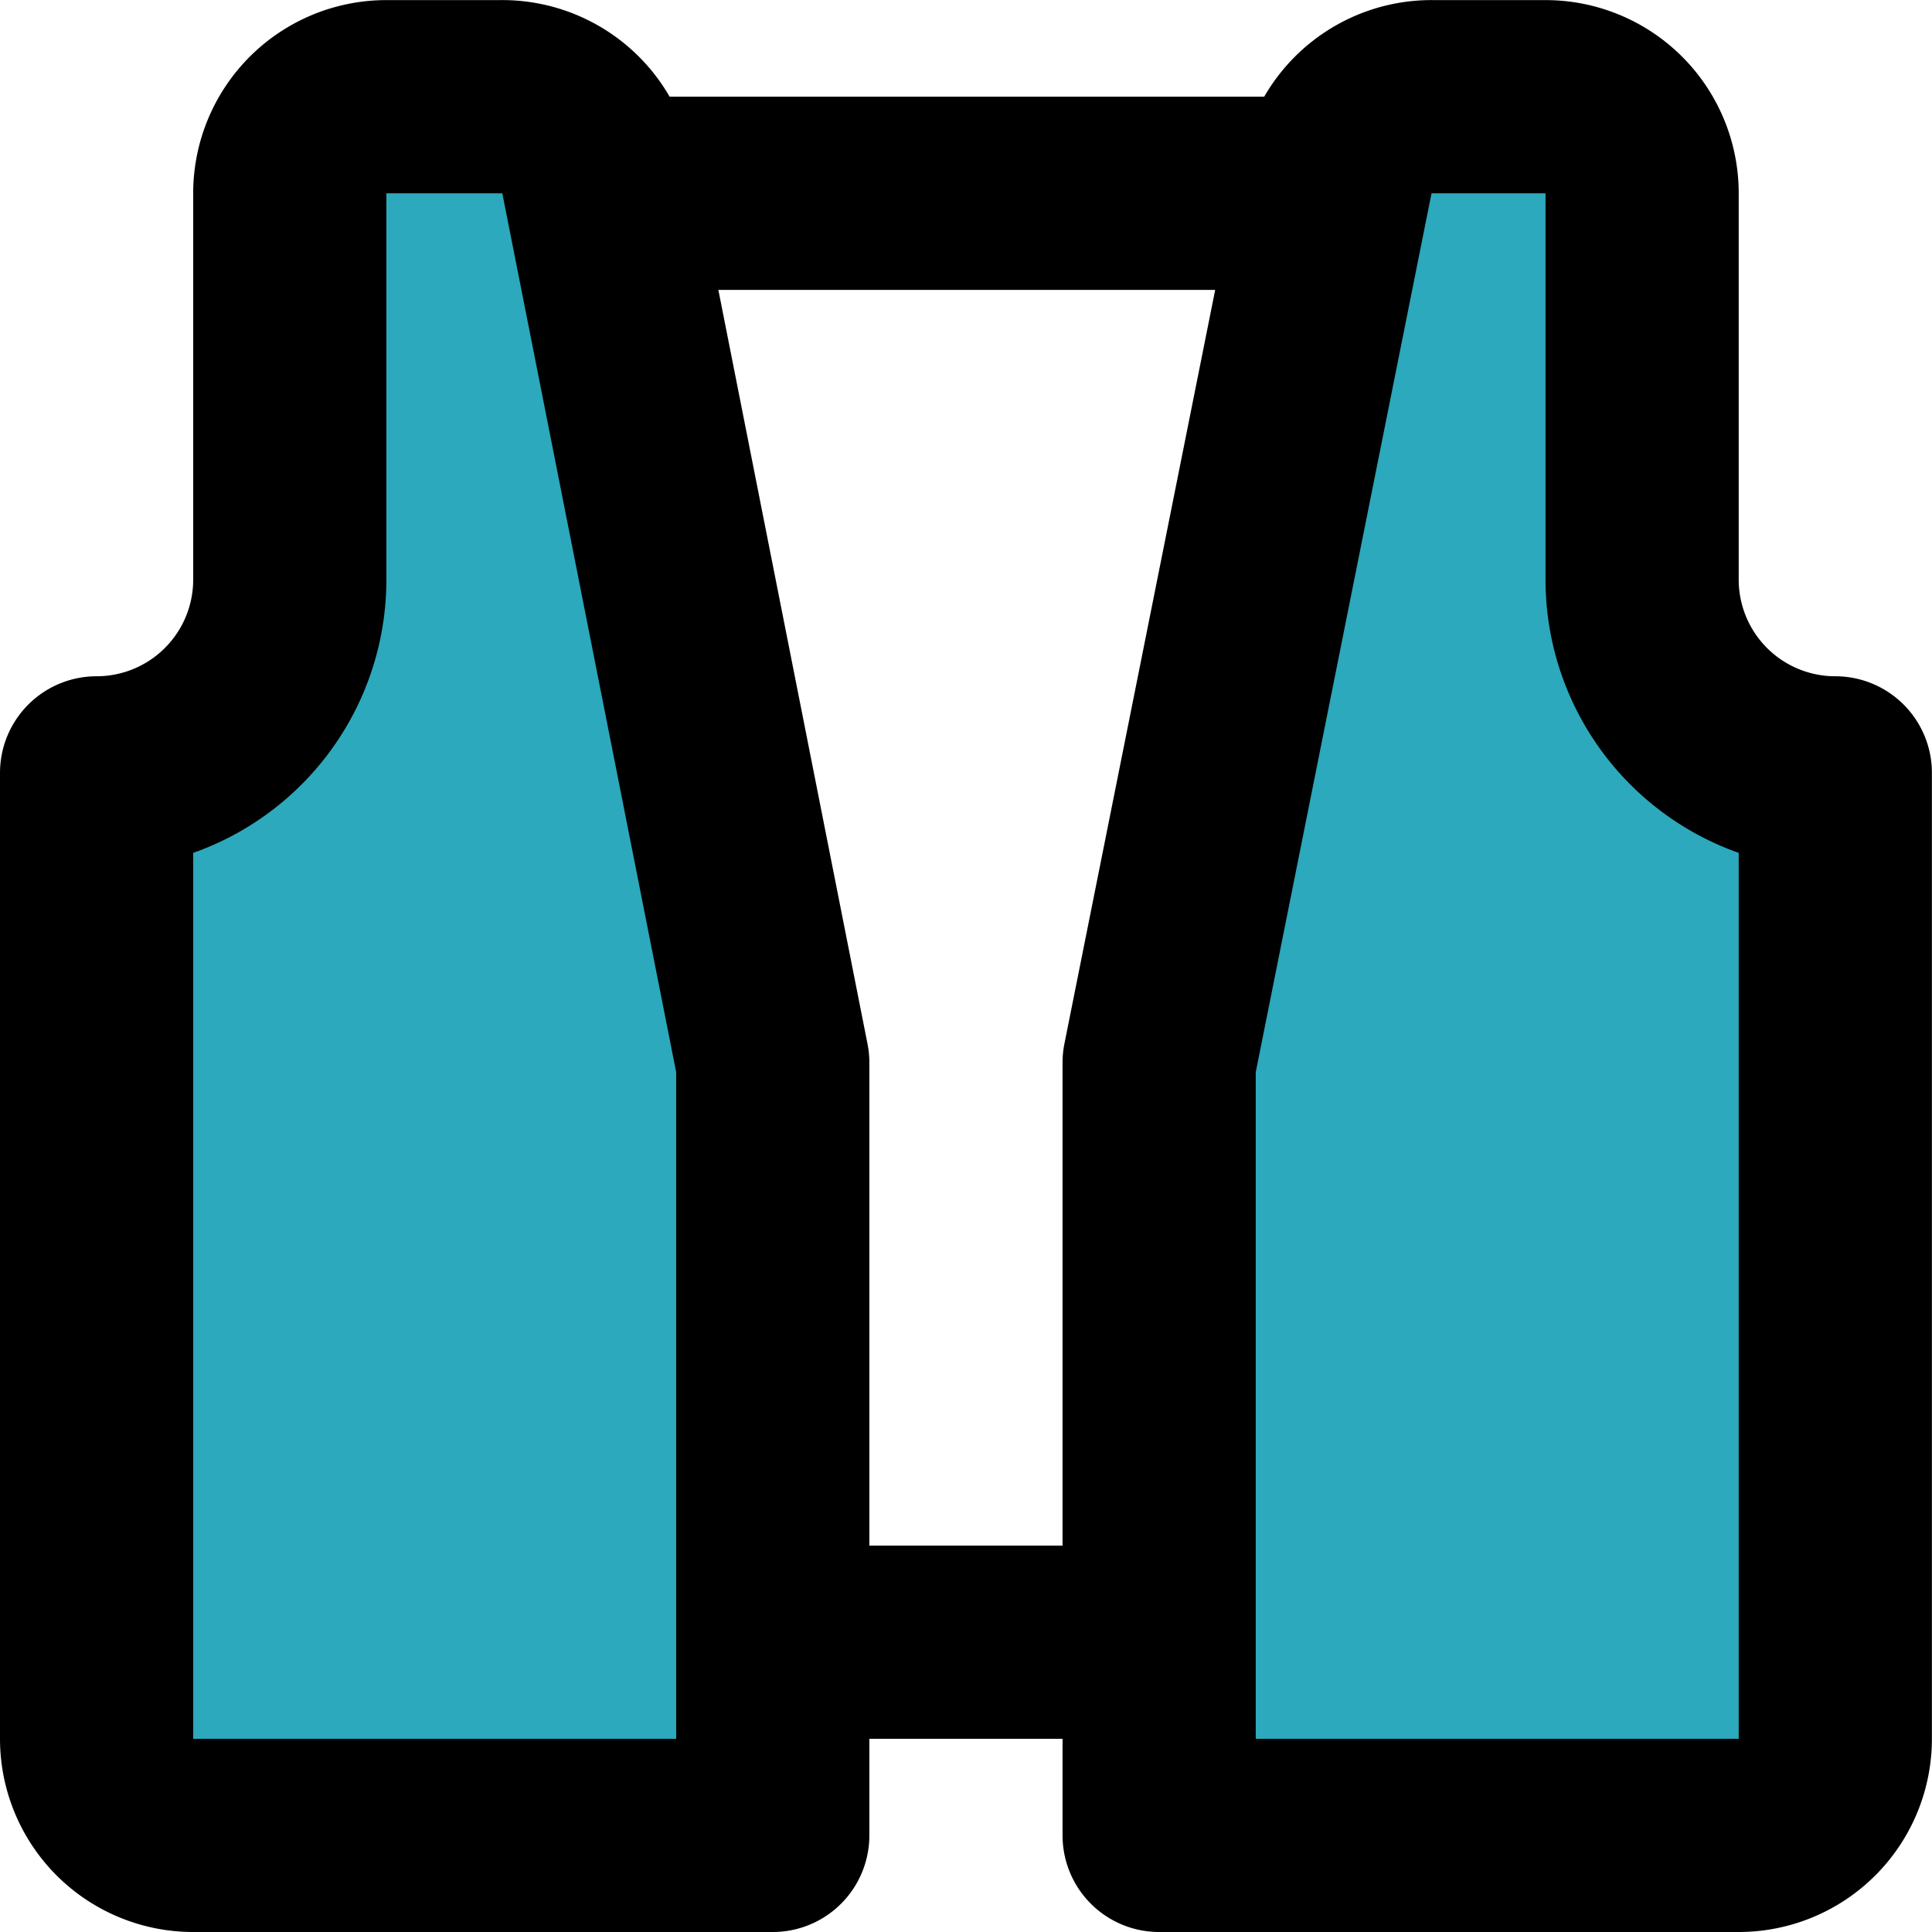
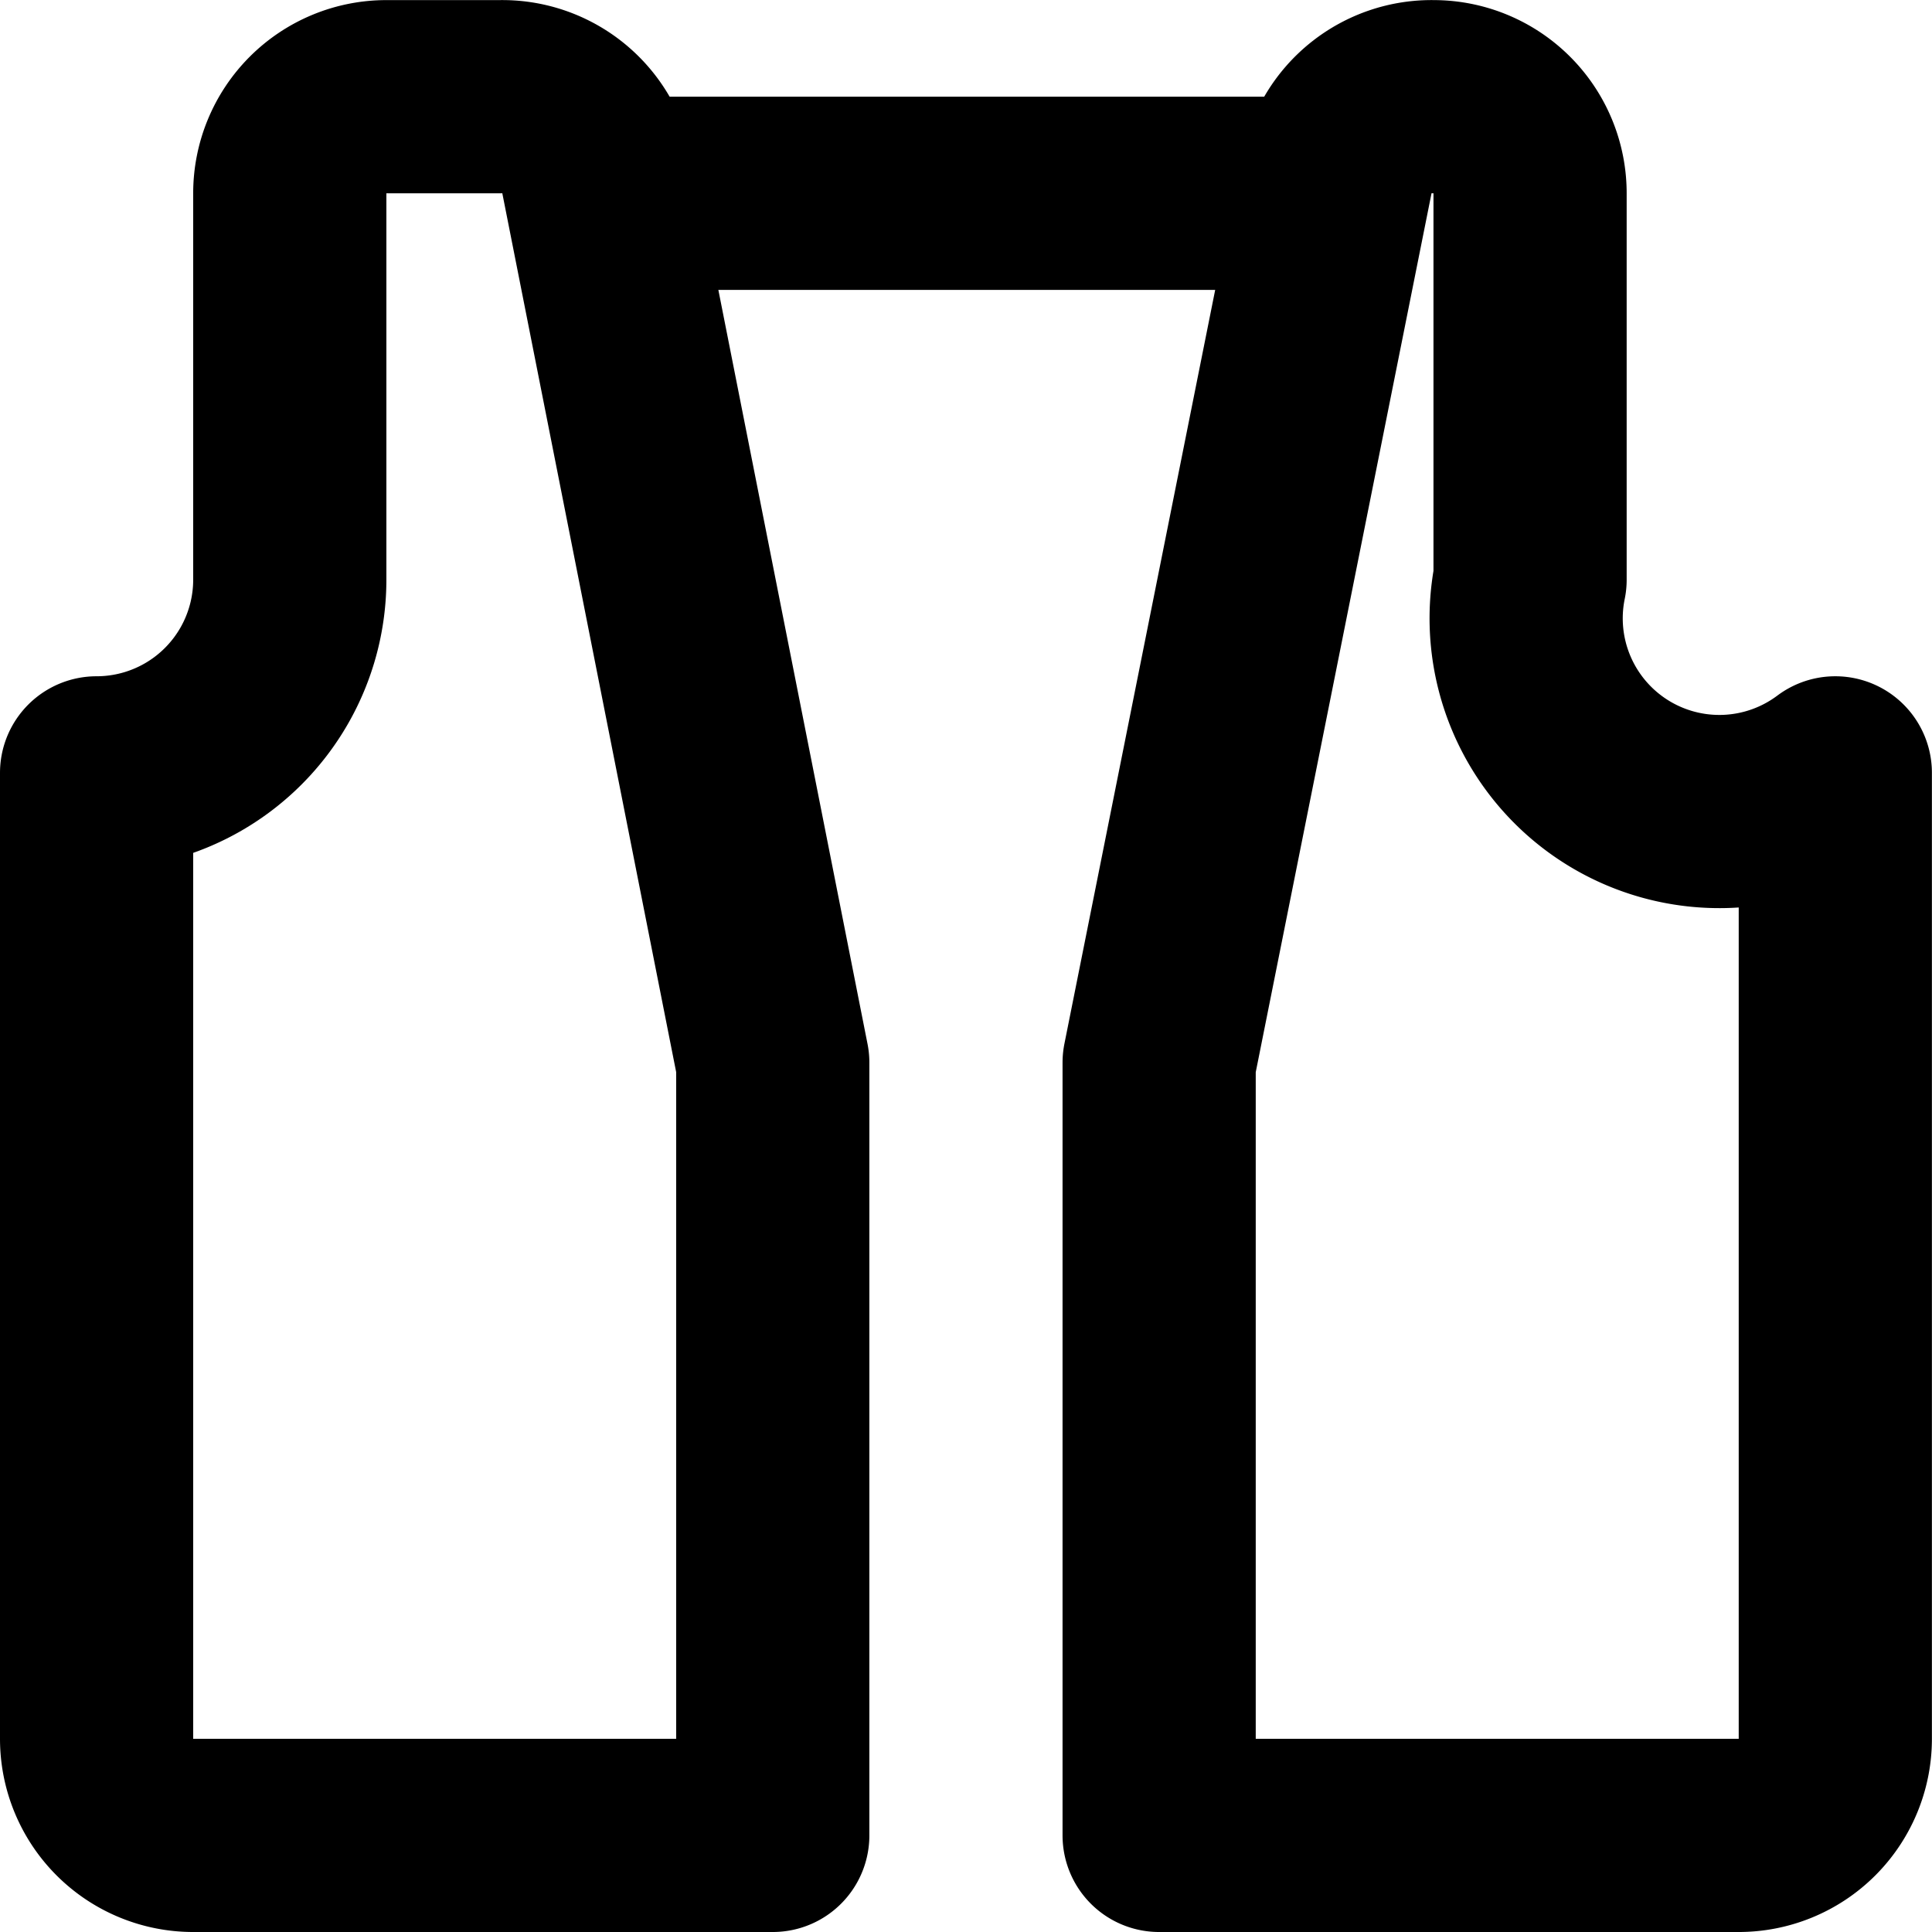
<svg xmlns="http://www.w3.org/2000/svg" width="800px" height="800px" viewBox="0 0 20.001 20.001">
  <g id="vest-2" transform="translate(-2 -1.999)">
-     <path id="secondary" fill="#2ca9bc" d="M10,13v8H4a1,1,0,0,1-1-1V10A2.015,2.015,0,0,0,5,8V4A1,1,0,0,1,6,3H7.18a1,1,0,0,1,1,.8Zm9-5V4a1,1,0,0,0-1-1H16.82a1,1,0,0,0-1,.8L14,13v8h6a1,1,0,0,0,1-1V10A2,2,0,0,1,19,8Z" />
-     <line id="primary" x2="3.8" transform="translate(10.1 19)" fill="none" stroke="#000000" stroke-linecap="round" stroke-linejoin="round" stroke-width="2" />
    <line id="primary-2" data-name="primary" x1="7.44" transform="translate(8.28 4)" fill="none" stroke="#000000" stroke-linecap="round" stroke-linejoin="round" stroke-width="2" />
-     <path id="primary-3" data-name="primary" d="M21,10h0V20a1,1,0,0,1-1,1H14V13l1.84-9.2a1,1,0,0,1,1-.8H18a1,1,0,0,1,1,1V8A2,2,0,0,0,21,10ZM5,8V4A1,1,0,0,1,6,3H7.18a1,1,0,0,1,1,.8L10,13v8H4a1,1,0,0,1-1-1V10H3A2,2,0,0,0,5,8Z" fill="none" stroke="#000000" stroke-linecap="round" stroke-linejoin="round" stroke-width="2" />
+     <path id="primary-3" data-name="primary" d="M21,10h0V20a1,1,0,0,1-1,1H14V13l1.84-9.2a1,1,0,0,1,1-.8a1,1,0,0,1,1,1V8A2,2,0,0,0,21,10ZM5,8V4A1,1,0,0,1,6,3H7.18a1,1,0,0,1,1,.8L10,13v8H4a1,1,0,0,1-1-1V10H3A2,2,0,0,0,5,8Z" fill="none" stroke="#000000" stroke-linecap="round" stroke-linejoin="round" stroke-width="2" />
  </g>
</svg>